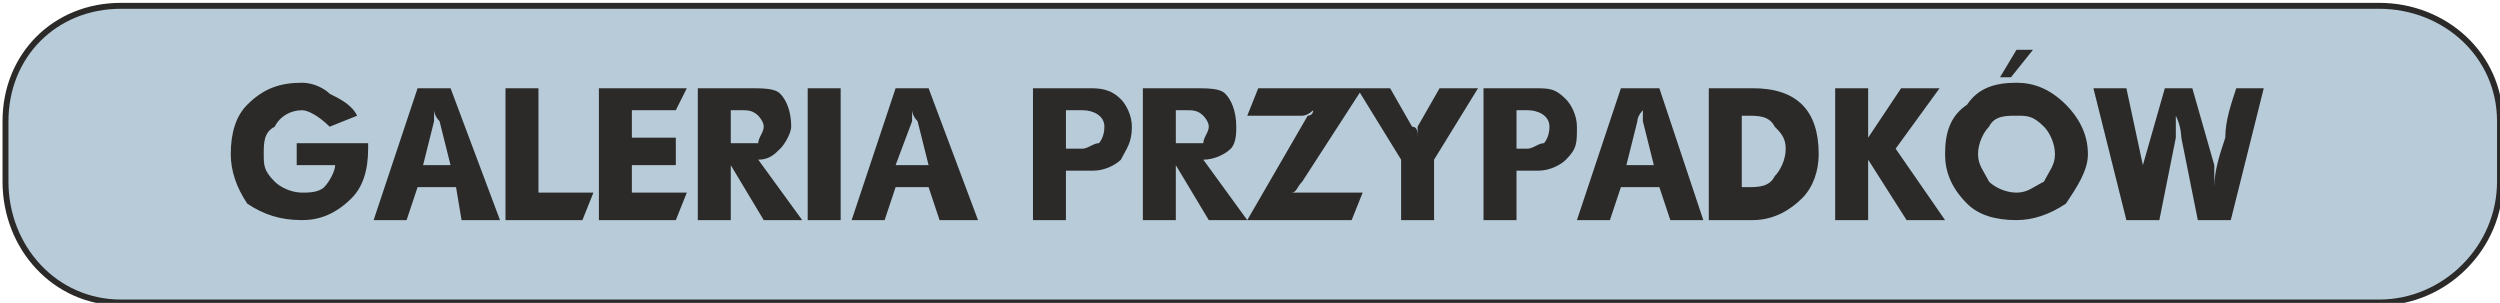
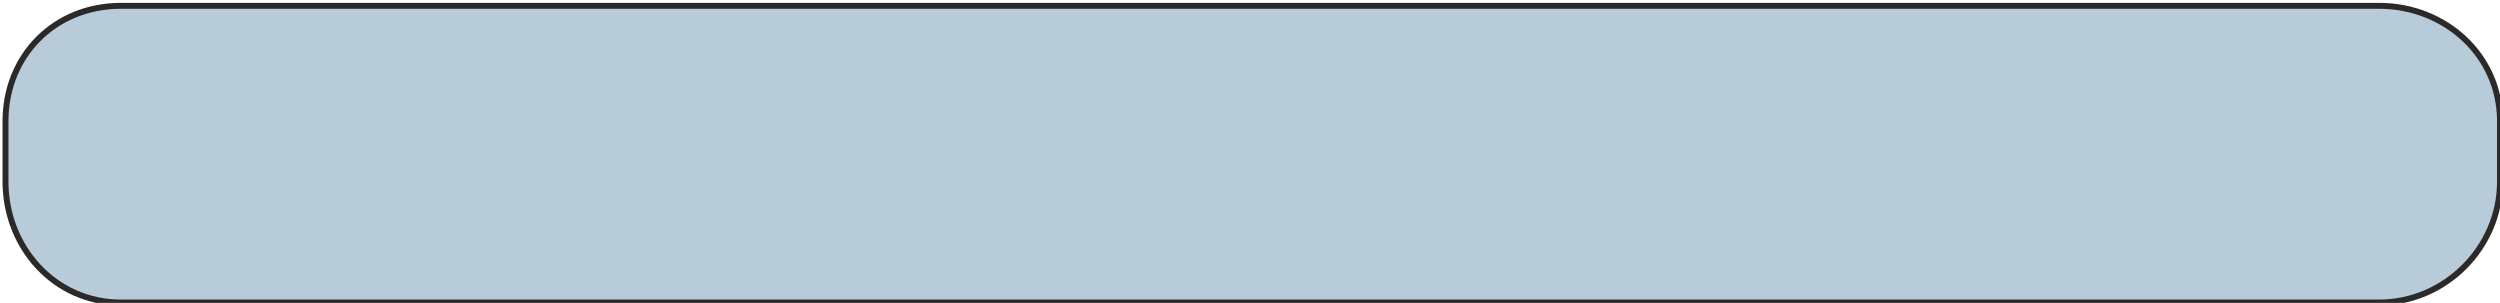
<svg xmlns="http://www.w3.org/2000/svg" xml:space="preserve" width="84.2mm" height="10.2mm" version="1.1" style="shape-rendering:geometricPrecision; text-rendering:geometricPrecision; image-rendering:optimizeQuality; fill-rule:evenodd; clip-rule:evenodd" viewBox="0 0 455 55">
  <defs>
    <style type="text/css">
   
    .str0 {stroke:#2B2A29;stroke-width:1.081}
    .fil0 {fill:#B7CBD8}
    .fil1 {fill:#2B2A29;fill-rule:nonzero}
   
  </style>
  </defs>
  <g id="Warstwa_x0020_1">
    <path class="fil0 str0" d="M22 1l411 0c12,0 22,9 22,21l0 11c0,12 -10,22 -22,22l-411 0c-12,0 -21,-10 -21,-22l0 -11c0,-12 9,-21 21,-21z" />
-     <path class="fil1" d="M65 21l-5 2c-2,-2 -4,-3 -5,-3 -2,0 -4,1 -5,3 -2,1 -2,3 -2,5 0,2 0,3 2,5 1,1 3,2 5,2 1,0 3,0 4,-1 1,-1 2,-3 2,-4l-7 0 0 -4 13 0c0,0 0,1 0,1 0,4 -1,7 -3,9 -3,3 -6,4 -9,4 -4,0 -7,-1 -10,-3 -2,-3 -3,-6 -3,-9 0,-4 1,-7 3,-9 3,-3 6,-4 10,-4 2,0 4,1 5,2 2,1 4,2 5,4zm3 19l8 -24 6 0 9 24 -7 0 -1 -6 -7 0 -2 6 -6 0zm9 -10l5 0 -2 -8c-1,-1 -1,-2 -1,-2 0,0 0,1 0,2l-2 8zm15 10l0 -24 6 0 0 19 10 0 -2 5 -14 0zm17 0l0 -24 16 0 -2 4 -8 0 0 5 8 0 0 5 -8 0 0 5 10 0 -2 5 -14 0zm18 0l0 -24 9 0c3,0 5,0 6,1 1,1 2,3 2,6 0,1 -1,3 -2,4 -1,1 -2,2 -4,2l8 11 -7 0 -6 -10 0 10 -6 0zm6 -14l2 0c1,0 2,0 3,0 0,-1 1,-2 1,-3 0,-1 -1,-2 -1,-2 -1,-1 -2,-1 -3,-1l-2 0 0 6zm14 14l0 -24 6 0 0 24 -6 0zm8 0l8 -24 6 0 9 24 -7 0 -2 -6 -6 0 -2 6 -6 0zm8 -10l6 0 -2 -8c-1,-1 -1,-2 -1,-2 0,0 0,1 0,2l-3 8zm25 10l0 -24 10 0c2,0 4,0 6,2 1,1 2,3 2,5 0,3 -1,4 -2,6 -1,1 -3,2 -5,2l-5 0 0 9 -6 0zm6 -13l3 0c1,0 2,-1 3,-1 0,0 1,-1 1,-3 0,-2 -2,-3 -4,-3l-3 0 0 7zm14 13l0 -24 9 0c3,0 5,0 6,1 1,1 2,3 2,6 0,1 0,3 -1,4 -1,1 -3,2 -5,2l8 11 -7 0 -6 -10 0 10 -6 0zm6 -14l2 0c2,0 2,0 3,0 0,-1 1,-2 1,-3 0,-1 -1,-2 -1,-2 -1,-1 -2,-1 -3,-1l-2 0 0 6zm13 14l11 -19c0,0 1,0 1,-1 0,0 -1,1 -2,1l-10 0 2 -5 19 0 -11 17c-1,1 -1,2 -2,2 1,0 2,0 2,0l11 0 -2 5 -19 0zm20 -24l6 0 4 7c1,0 1,1 1,2 0,-1 0,-1 0,-2l4 -7 7 0 -8 13 0 11 -6 0 0 -11 -8 -13zm23 24l0 -24 9 0c3,0 4,0 6,2 1,1 2,3 2,5 0,3 0,4 -2,6 -1,1 -3,2 -5,2l-4 0 0 9 -6 0zm6 -13l2 0c1,0 2,-1 3,-1 0,0 1,-1 1,-3 0,-2 -2,-3 -4,-3l-2 0 0 7zm11 13l8 -24 7 0 8 24 -6 0 -2 -6 -7 0 -2 6 -6 0zm9 -10l5 0 -2 -8c0,-1 0,-2 0,-2 0,0 -1,1 -1,2l-2 8zm15 10l0 -24 8 0c4,0 7,1 9,3 2,2 3,5 3,9 0,3 -1,6 -3,8 -2,2 -5,4 -9,4l-8 0zm6 -6l1 0c2,0 4,0 5,-2 1,-1 2,-3 2,-5 0,-2 -1,-3 -2,-4 -1,-2 -3,-2 -5,-2l-1 0 0 13zm17 6l0 -24 6 0 0 9 6 -9 7 0 -8 11 9 13 -7 0 -7 -11 0 11 -6 0zm20 -12c0,-4 1,-7 4,-9 2,-3 5,-4 9,-4 3,0 6,1 9,4 2,2 4,5 4,9 0,3 -2,6 -4,9 -3,2 -6,3 -9,3 -4,0 -7,-1 -9,-3 -3,-3 -4,-6 -4,-9zm6 0c0,2 1,3 2,5 1,1 3,2 5,2 2,0 3,-1 5,-2 1,-2 2,-3 2,-5 0,-2 -1,-4 -2,-5 -2,-2 -3,-2 -5,-2 -2,0 -4,0 -5,2 -1,1 -2,3 -2,5zm4 -14l3 -5 3 0 -4 5 -2 0zm17 2l6 0 3 14c0,1 0,2 0,4 0,-1 0,-3 0,-4l4 -14 5 0 4 14c0,0 0,2 0,4 0,-3 1,-6 2,-9 0,-3 1,-6 2,-9l5 0 -6 24 -6 0 -3 -15c0,0 0,-2 -1,-4 0,1 0,2 0,4l-3 15 -6 0 -6 -24z" />
  </g>
</svg>